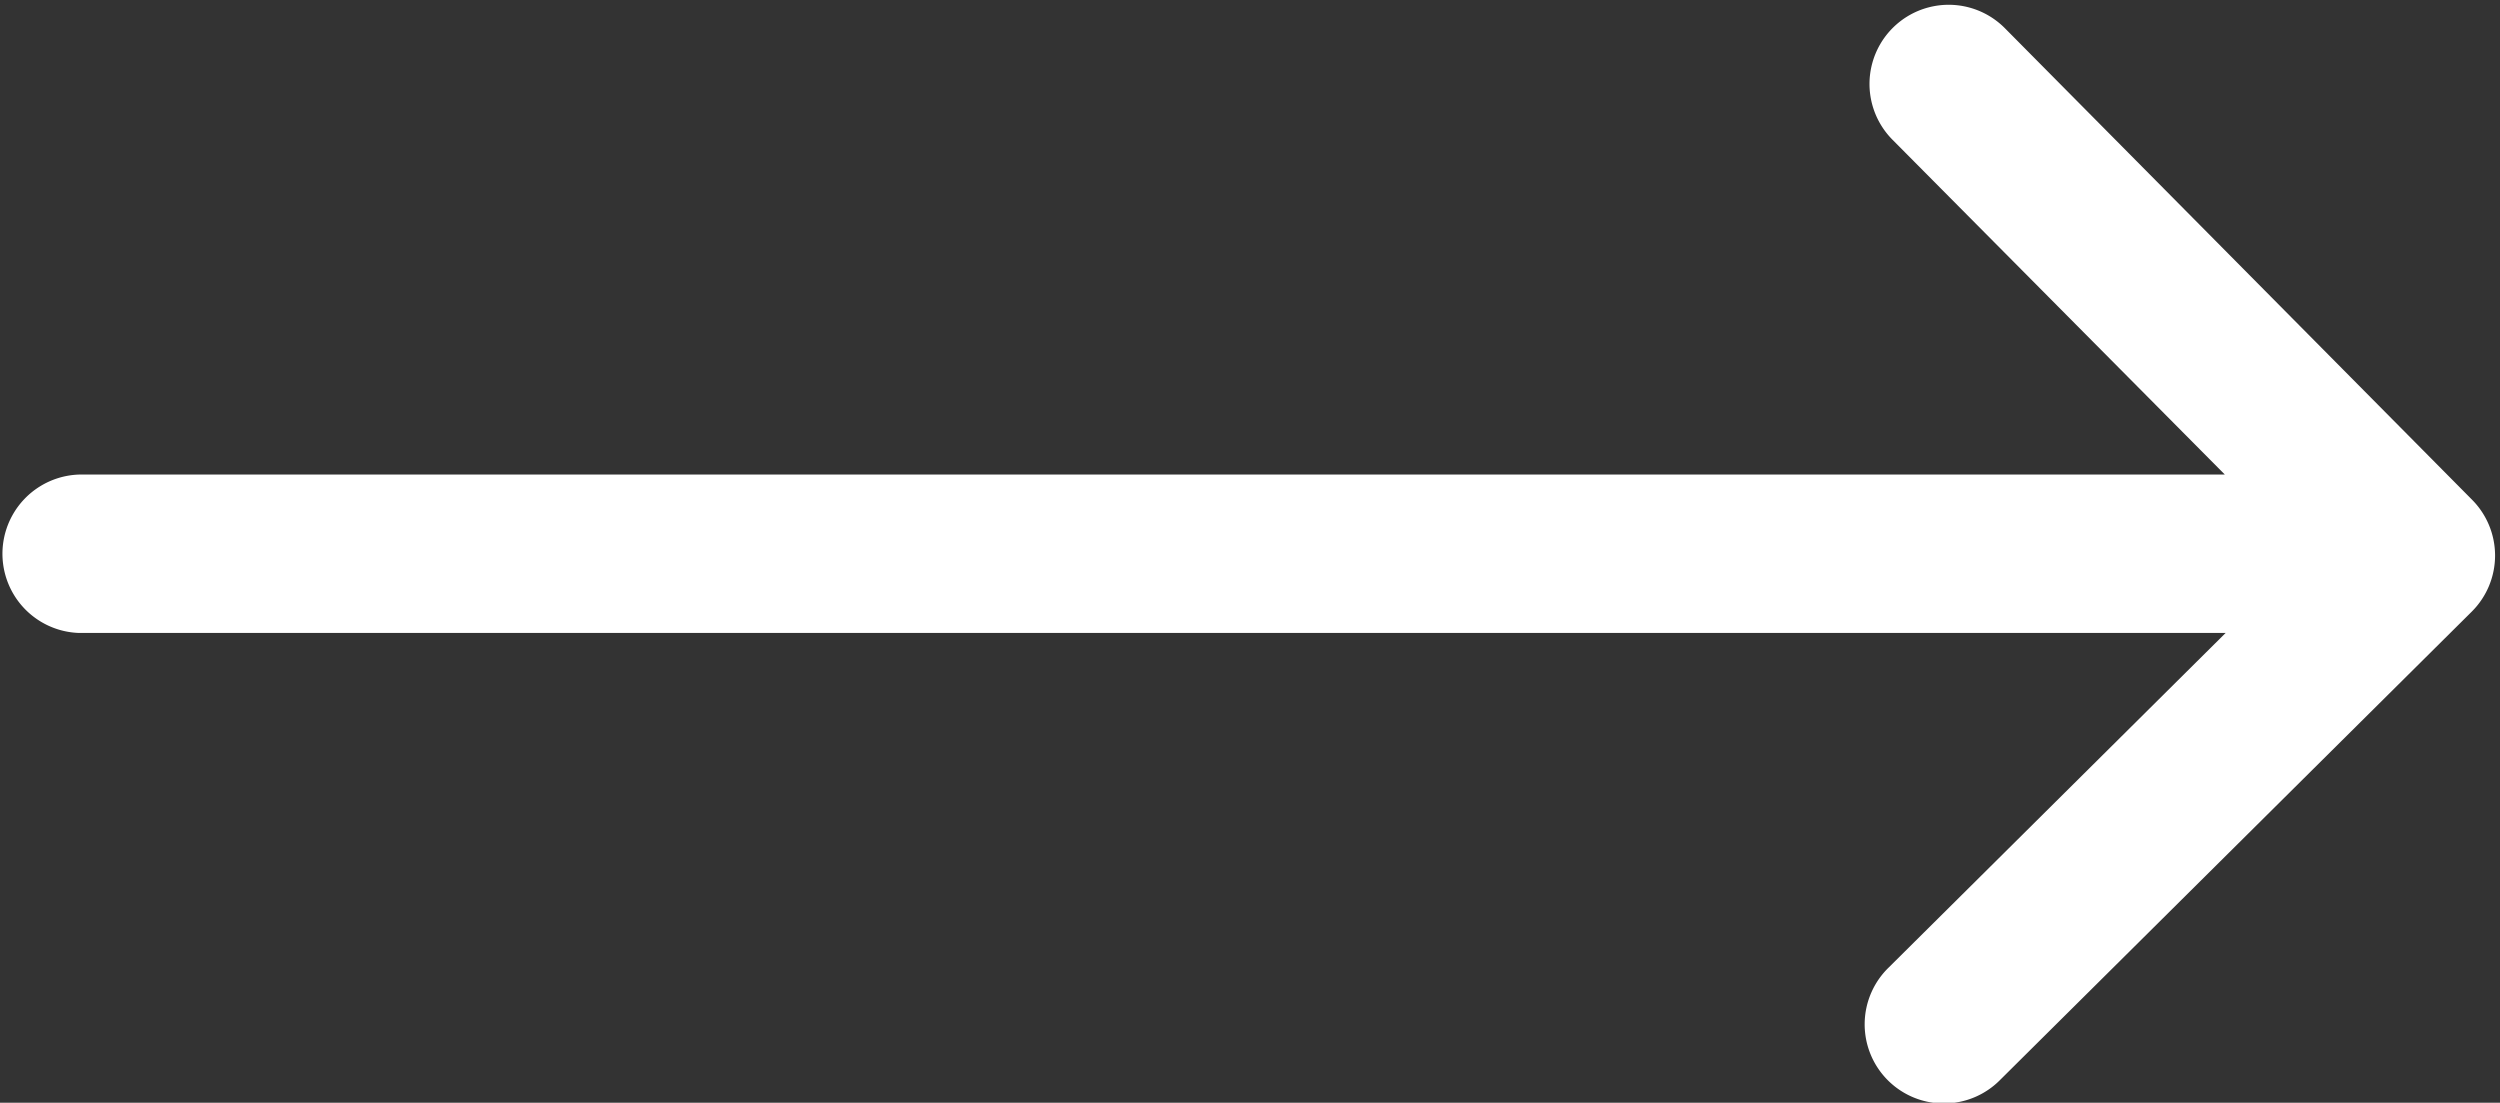
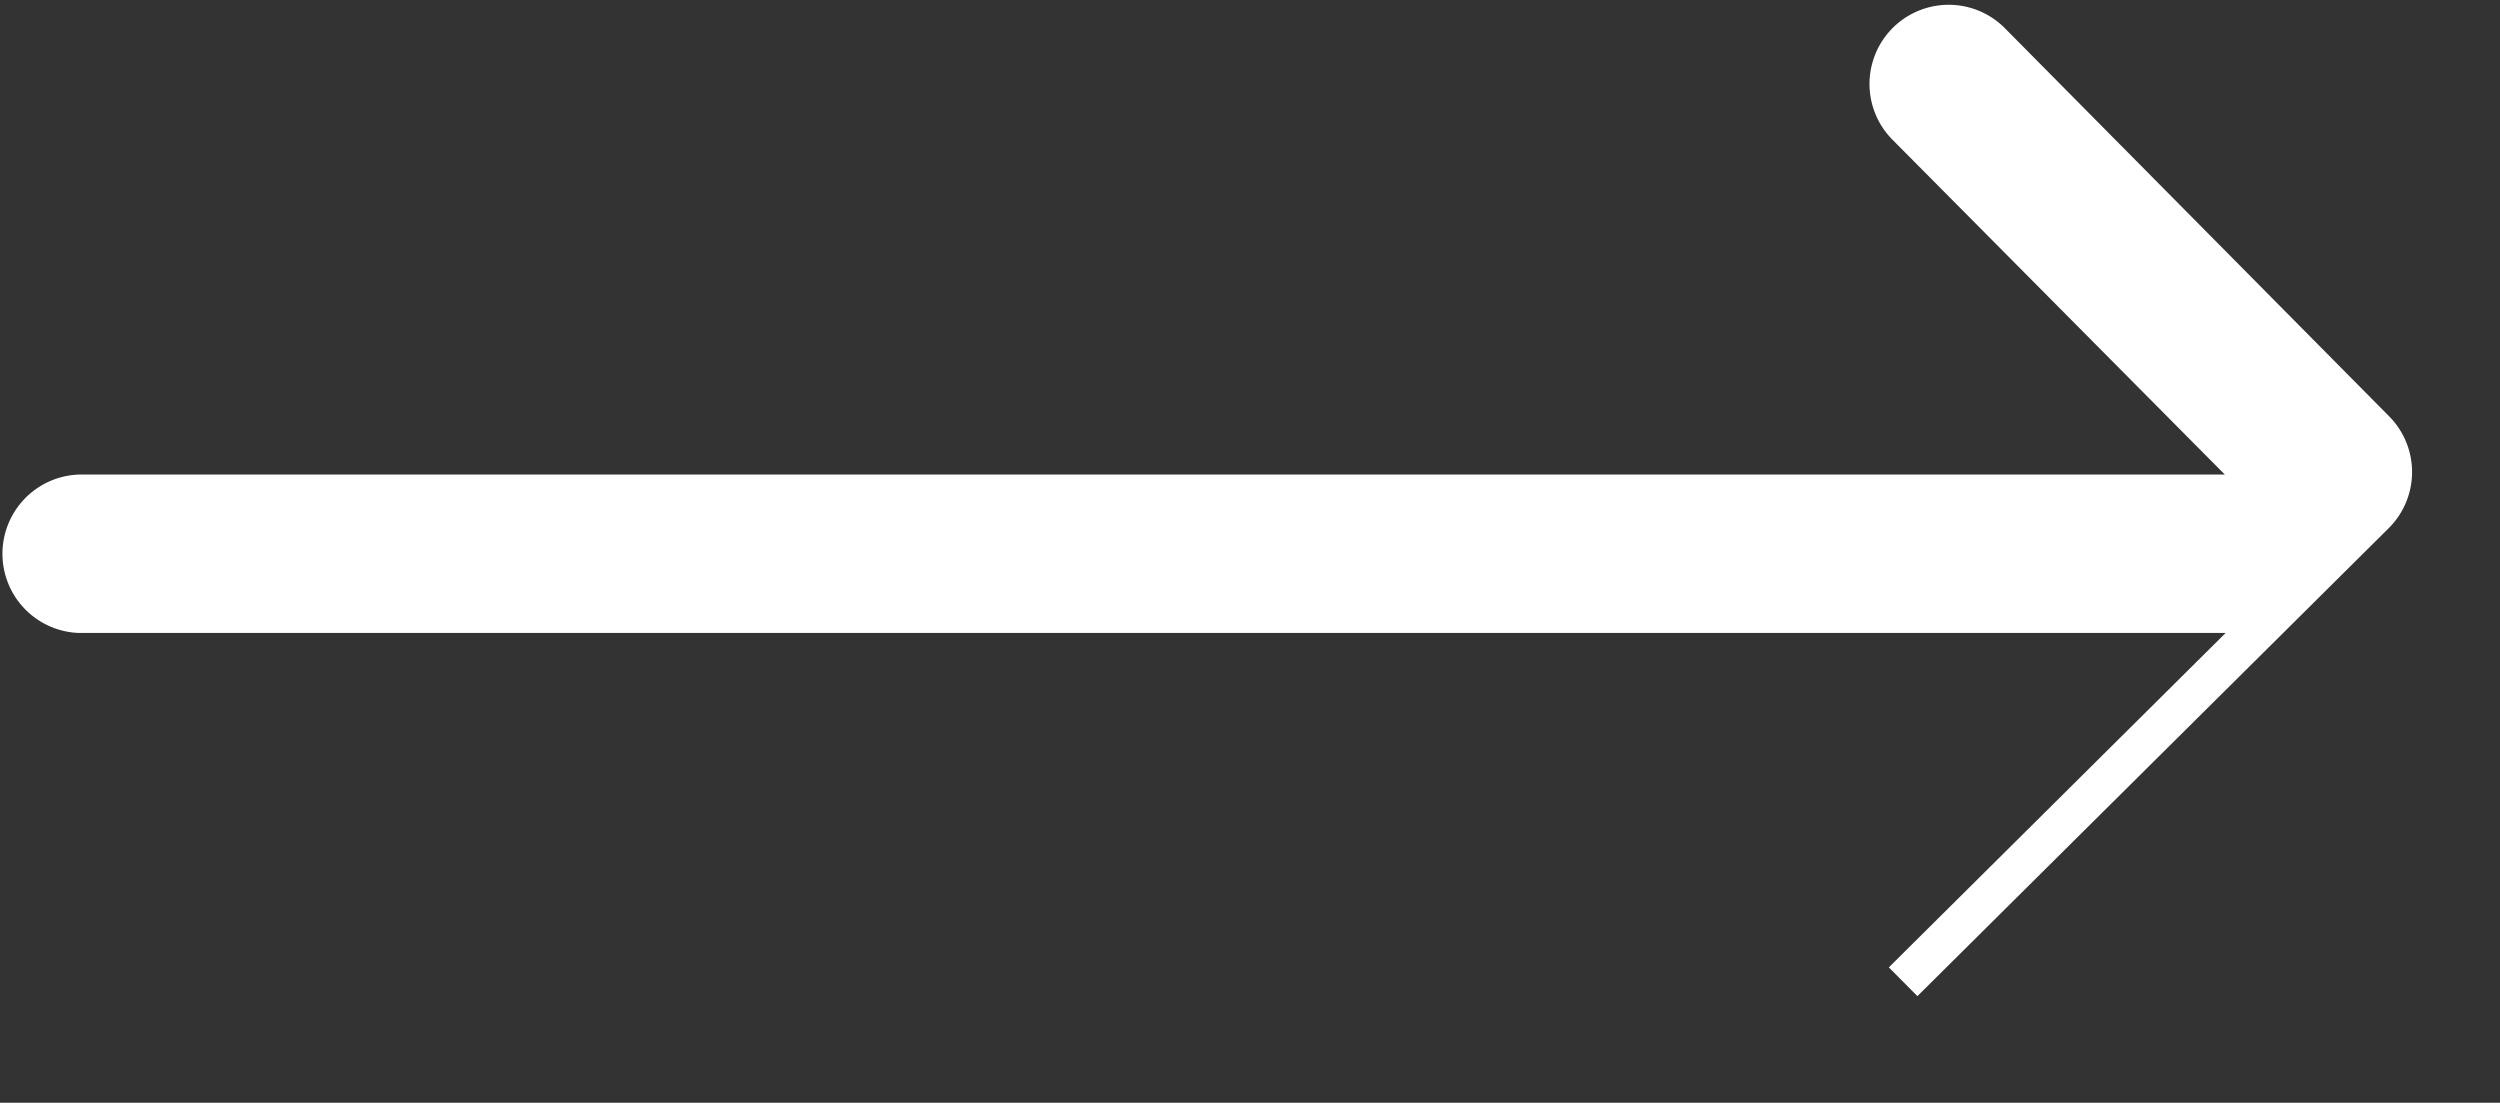
<svg xmlns="http://www.w3.org/2000/svg" width="24.67" height="10.882" viewBox="0 0 24.67 10.882">
  <rect x="0" y="0" width="24.67" height="10.882" fill="#333333" stroke="none" />
-   <path id="np_arrow_109399_000000" d="M19.34,42.34H41.006l-3.668,3.642a.581.581,0,1,0,.819.824l4.652-4.619a.581.581,0,0,0,0-.822L38.2,36.713a.581.581,0,0,0-.825.819l3.618,3.645H19.34a.582.582,0,0,0,0,1.163Z" transform="translate(-18.558 -36.294)" fill="#fff" stroke="#fff" stroke-width="0.4" />
+   <path id="np_arrow_109399_000000" d="M19.34,42.34H41.006l-3.668,3.642l4.652-4.619a.581.581,0,0,0,0-.822L38.2,36.713a.581.581,0,0,0-.825.819l3.618,3.645H19.34a.582.582,0,0,0,0,1.163Z" transform="translate(-18.558 -36.294)" fill="#fff" stroke="#fff" stroke-width="0.4" />
</svg>